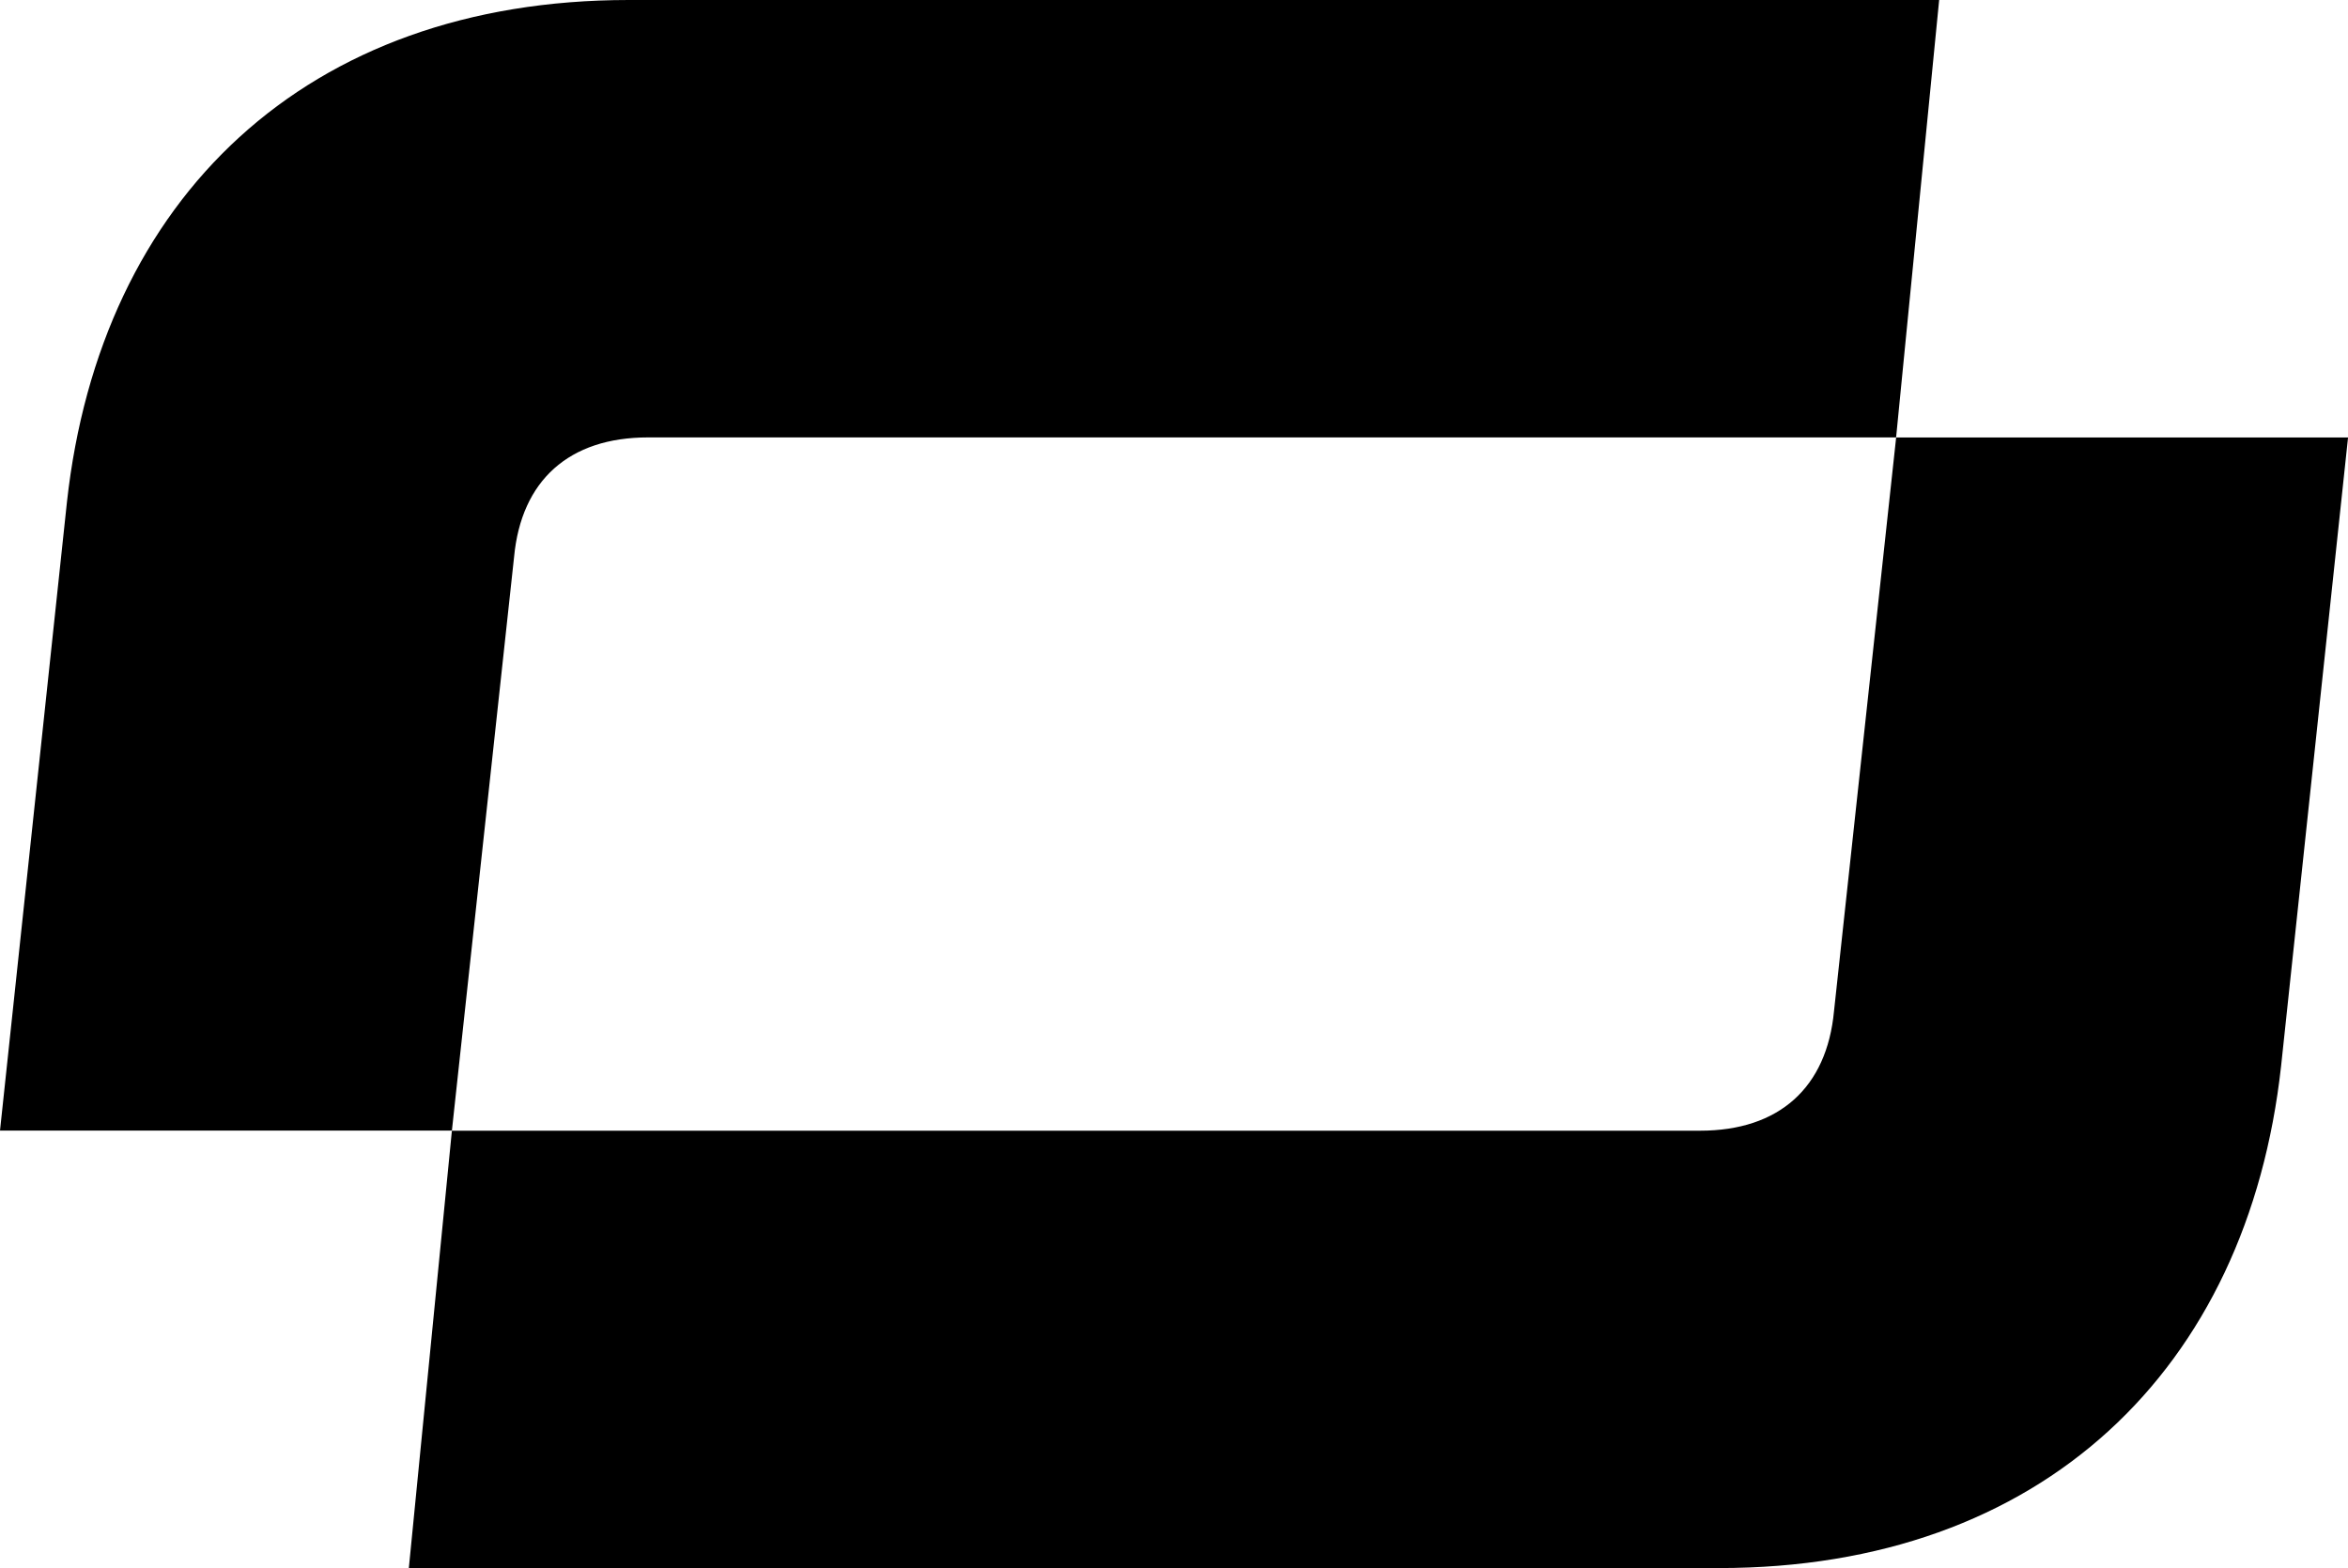
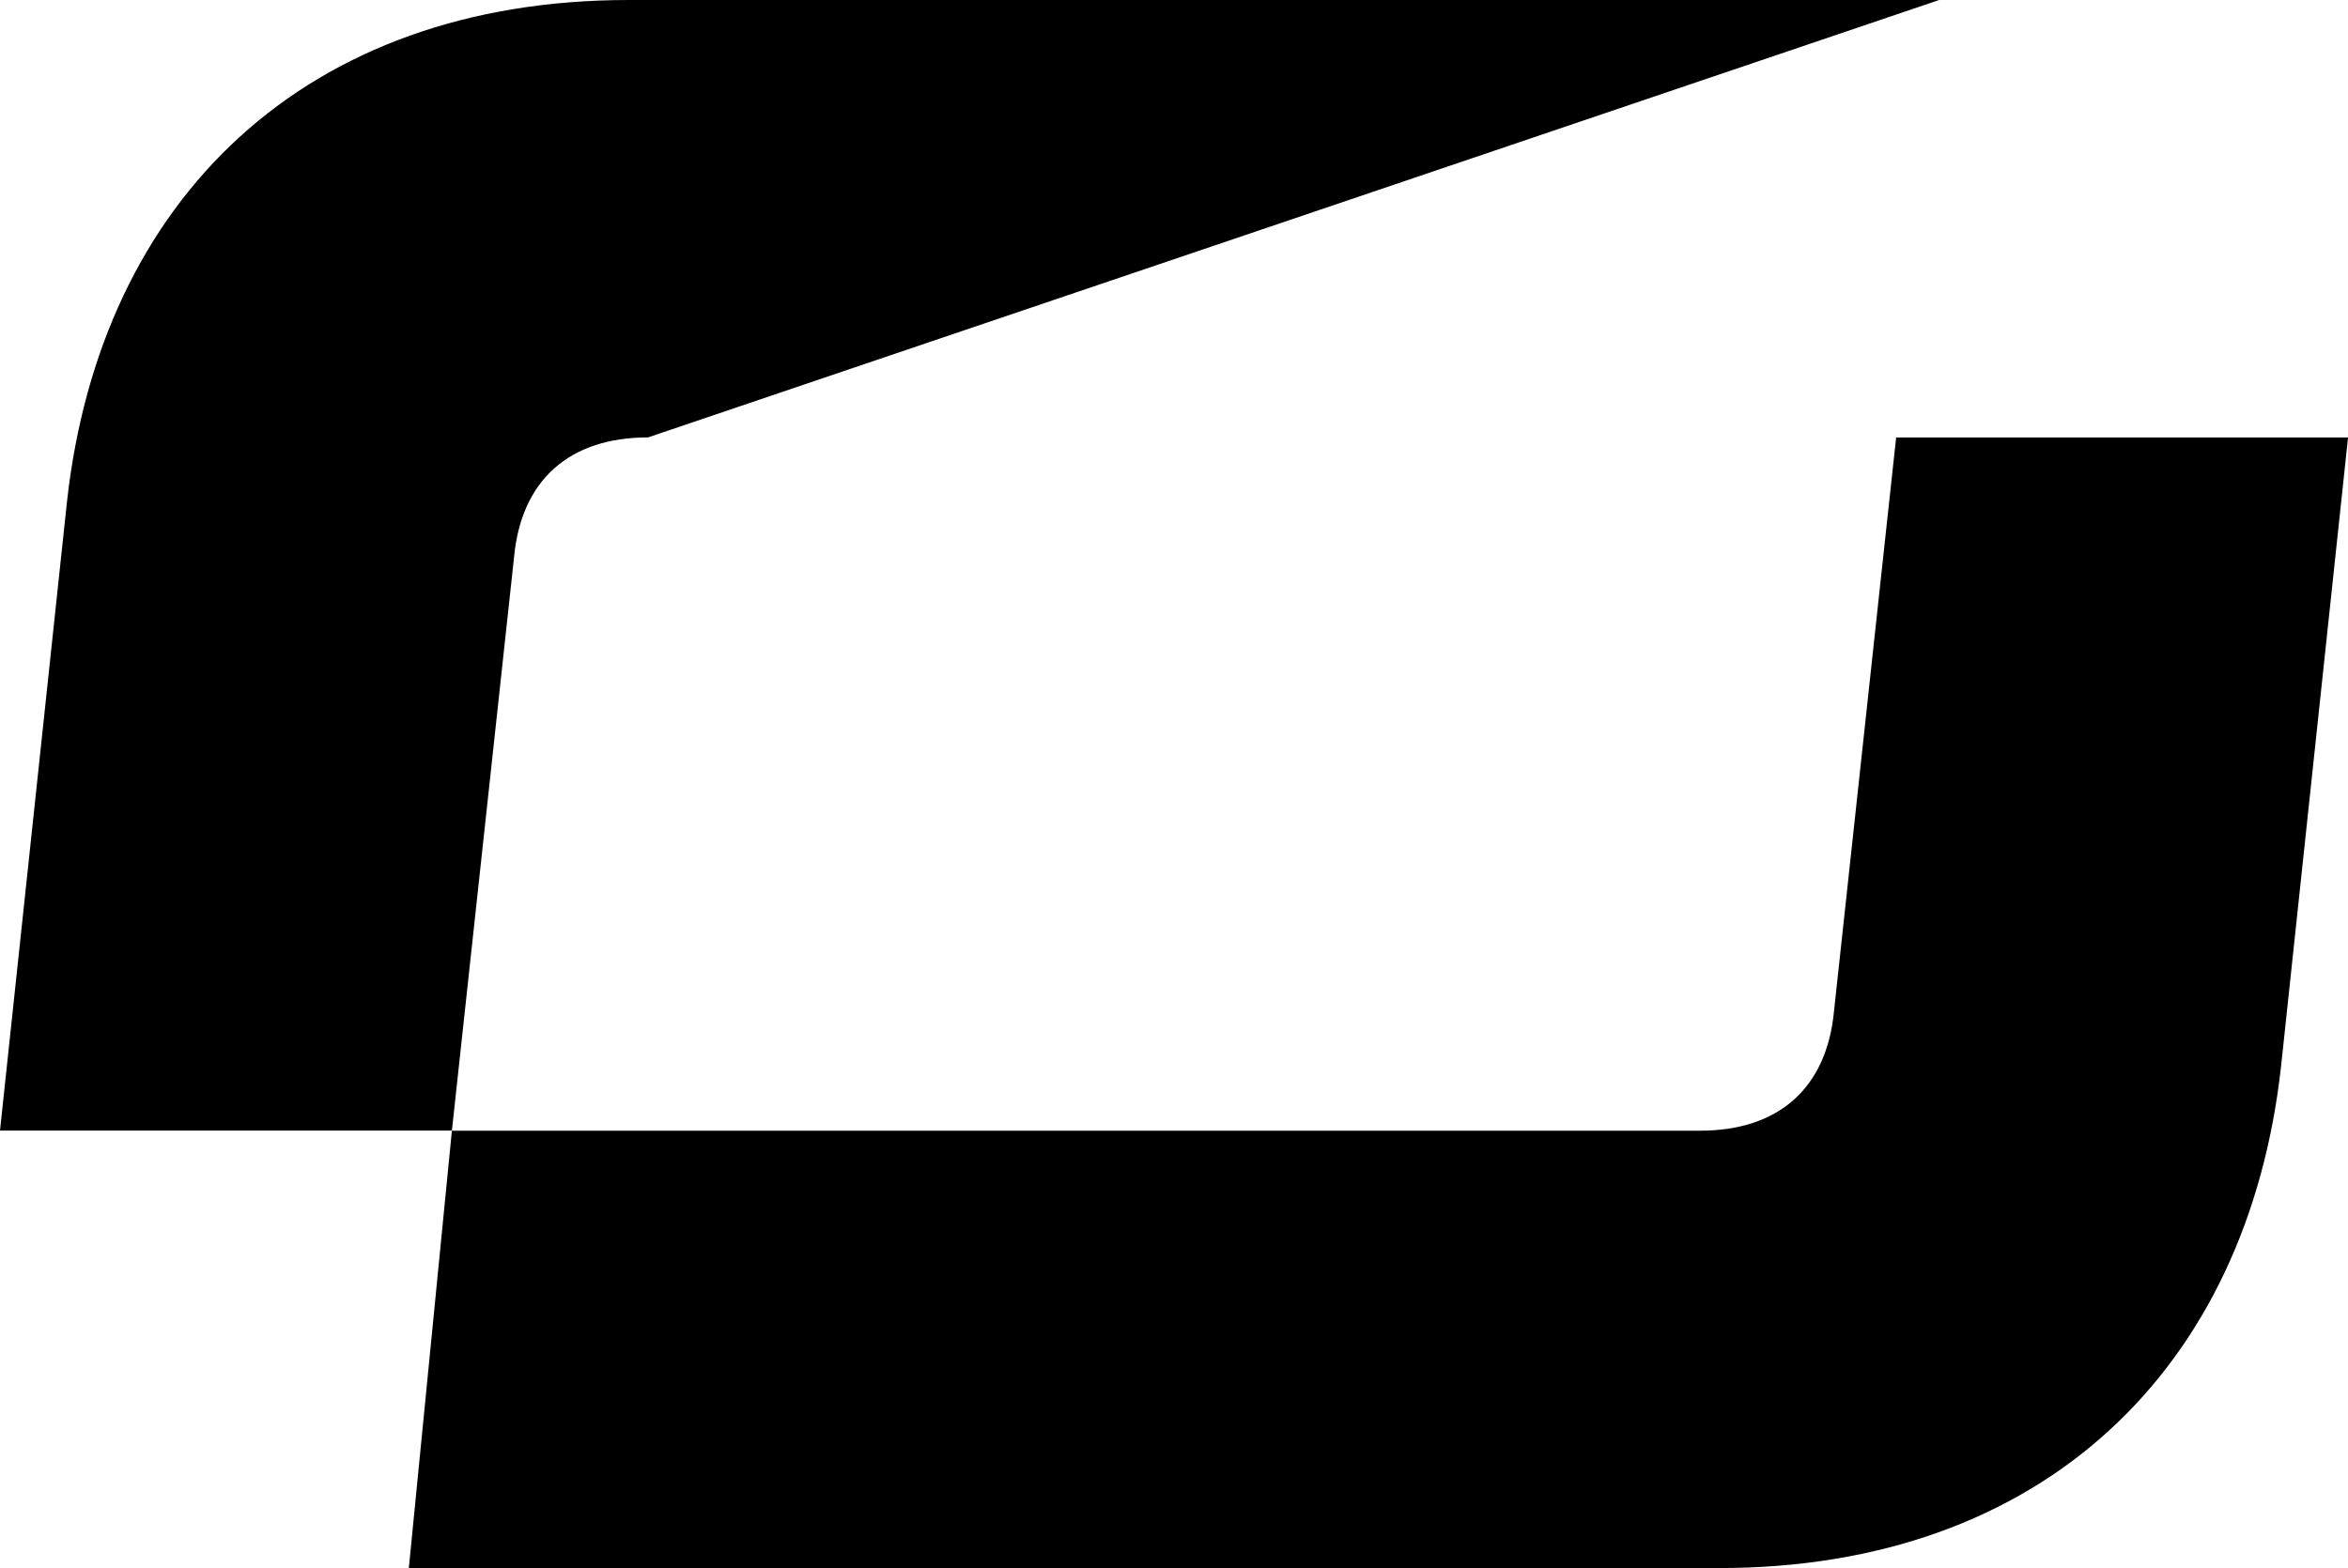
<svg xmlns="http://www.w3.org/2000/svg" id="Layer_2" width="512" height="342.03" viewBox="0 0 512 342.03">
-   <path d="M89.16,342.03h285.72c70.39,0,115.23-43.27,122.53-109.49l14.6-137.12h-98.54l-13.55,125.14c-1.57,16.69-11.99,26.07-29.2,26.07H98.54l-9.39,95.41ZM98.54,246.61l13.56-125.13c1.57-16.69,11.99-26.07,29.2-26.07h272.16L422.85,0H137.12C66.74,0,21.9,43.28,14.6,109.49L0,246.61h98.54Z" />
+   <path d="M89.16,342.03h285.72c70.39,0,115.23-43.27,122.53-109.49l14.6-137.12h-98.54l-13.55,125.14c-1.57,16.69-11.99,26.07-29.2,26.07H98.54l-9.39,95.41ZM98.54,246.61l13.56-125.13c1.57-16.69,11.99-26.07,29.2-26.07L422.85,0H137.12C66.74,0,21.9,43.28,14.6,109.49L0,246.61h98.54Z" />
</svg>